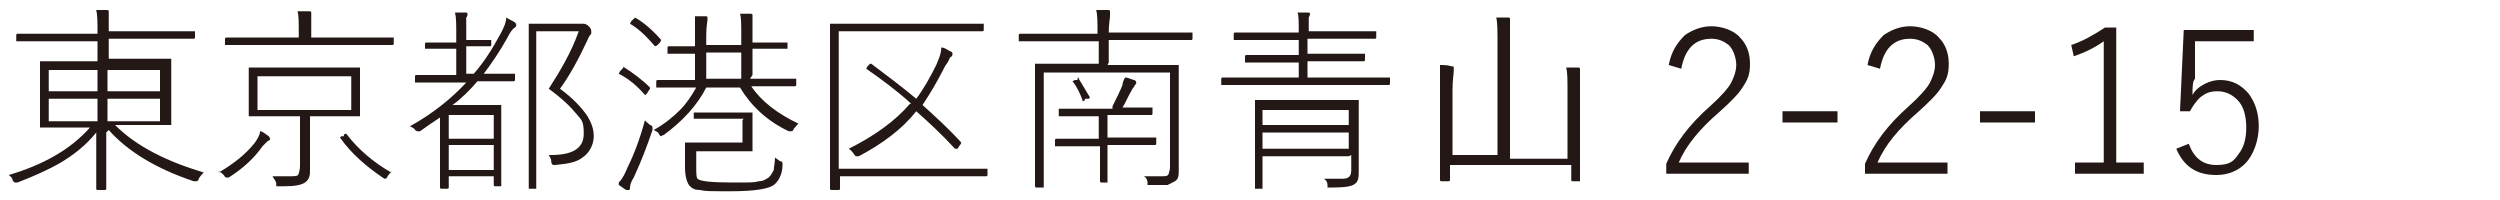
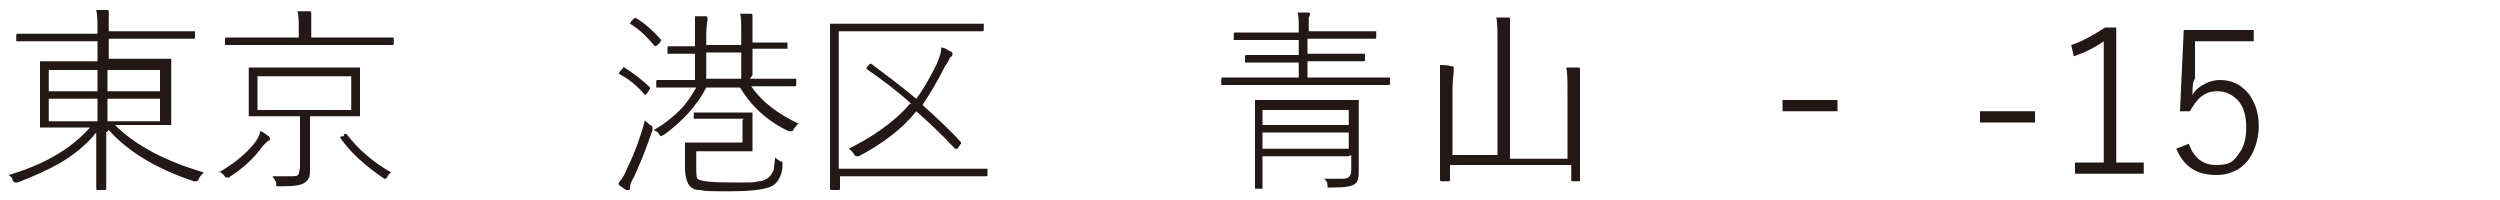
<svg xmlns="http://www.w3.org/2000/svg" version="1.1" viewBox="0 0 200 16">
  <defs>
    <style>
      .cls-1 {
        fill: #231815;
      }
    </style>
  </defs>
  <g>
    <g id="_レイヤー_1" data-name="レイヤー_1">
      <g>
        <path class="cls-1" d="M8.5,10.6c0,1.1,0,2.2,0,3.3,0,.2,0,.5,0,.9,0,.2,0,.3,0,.3,0,0,0,.1-.1.1h-.6c0,0-.1,0-.1-.1s0-.3,0-.7c0-1.3,0-2.6,0-3.8-.8,1-1.8,1.8-3,2.5-.9.5-2,1-3.3,1.5-.1,0-.2,0-.2,0,0,0-.1,0-.2-.2,0-.2-.2-.3-.3-.4,2.7-.8,4.9-2,6.5-3.8H3.3c0,0-.1,0-.1,0v-1.5s0-2.2,0-2.2v-1.5c0,0,0-.1,0-.1h2.3s2.3,0,2.3,0v-1.6H1.4c0,0-.1,0-.1,0v-.5c0,0,0-.1.1-.1h2.1s4.3,0,4.3,0h0c0-.9,0-1.5-.1-1.9.2,0,.5,0,.8,0,.1,0,.2,0,.2.1s0,0,0,.2c0,0,0,.1,0,.1,0,.2,0,.6,0,1.3h0c0,0,4.7,0,4.7,0h2.1c0,0,.1,0,.1,0v.5c0,0,0,.1-.1.1h-2.1s-4.7,0-4.7,0v1.6h4.9c0,0,.1,0,.1,0v1.5s0,2.2,0,2.2v1.5c0,0,0,.1,0,.1h-2.3s-2.2,0-2.2,0c1.7,1.7,4.1,2.9,7.1,3.8-.1.1-.3.3-.4.5,0,.1-.1.2-.2.2s0,0-.2,0c-3-1-5.3-2.4-6.8-4.1ZM7.8,7.3v-1.7h-3.9v1.7h3.9ZM7.8,7.9h-3.9v1.8h3.9v-1.8ZM8.6,7.3h4.2v-1.7h-4.2v1.7ZM8.6,7.9v1.8h4.2v-1.8h-4.2Z" />
        <path class="cls-1" d="M17.5,13.8c1.2-.7,2.2-1.5,2.9-2.4.2-.3.4-.6.4-.9.2,0,.4.2.7.4,0,0,.1.1.1.2s0,.1-.2.2c0,0-.2.2-.4.4-.7,1-1.6,1.8-2.7,2.5,0,0-.2,0-.2,0,0,0-.1,0-.2-.2-.1-.1-.2-.2-.4-.3ZM23.9,3.1v-.5c0-.8,0-1.4-.1-1.7.3,0,.5,0,.9,0,.1,0,.2,0,.2.1s0,.2,0,.3c0,.1,0,.5,0,1.2v.5h6.5c0,0,.1,0,.1,0v.5c0,0,0,.1-.1.1h-2.1s-9.1,0-9.1,0h-2.1c0,0-.1,0-.1,0v-.5c0,0,0-.1.1-.1h2.1s4,0,4,0ZM22.2,5.4h6.5c0,0,.1,0,.1,0v1.2s0,1.3,0,1.3v1.3c0,0,0,.1,0,.1h-2.2s-1.8,0-1.8,0v4.2c0,.5,0,.8-.4,1.1-.3.2-.8.3-1.6.3s-.3,0-.5,0c-.1,0-.2,0-.2,0,0,0,0,0,0-.2,0-.2-.2-.4-.3-.6.5,0,.9,0,1.4,0s.6,0,.7-.2c0-.1.1-.3.1-.6v-4h-4c0,0-.1,0-.1,0v-1.3s0-1.3,0-1.3v-1.2c0,0,0-.1,0-.1h2.2ZM20.6,8.8h7.5v-2.7h-7.5v2.7ZM31.4,13.7c-.2.1-.3.3-.4.4,0,.1-.1.2-.2.2s0,0-.2-.1c-1.3-.9-2.5-1.9-3.4-3.2,0,0,0,0,0,0s0,0,.1-.1h.2c0-.2.1-.2.2-.2s0,0,0,0c1,1.3,2.2,2.3,3.6,3.1Z" />
-         <path class="cls-1" d="M36.6,3.9h-2.5c0,0-.1,0-.1,0v-.4c0,0,0-.1.1-.1h1.6s.8,0,.8,0v-.6c0-.9,0-1.4-.1-1.8.4,0,.6,0,.8,0,.1,0,.2,0,.2.1s0,.2-.1.3c0,.1,0,.5,0,1.2v.6h1.9c0,0,.1,0,.1,0v.4c0,0,0,.1-.1.1h-1.6s-.3,0-.3,0v2.2h.6c.8-.9,1.5-2,2.2-3.3.2-.4.4-.8.4-1.2.3.2.6.3.7.4,0,0,.1.1.1.2s0,.1-.1.2c-.2.1-.4.4-.6.8-.6,1.1-1.3,2.1-1.9,2.9h2.4c0,0,.1,0,.1,0v.5c0,0,0,.1-.1.1h-2.1s-.8,0-.8,0c-.6.7-1.3,1.4-2,1.9h3.8c0,0,.1,0,.1,0v2s0,1.5,0,1.5v2.9c0,0,0,.1,0,.1h-.5c0,0-.1,0-.1-.1v-.7h-3.6v.9c0,0,0,.1-.1.1h-.5c0,0-.1,0-.1-.1v-2.9s0-2.7,0-2.7c-.6.4-1.2.8-1.6,1.1,0,0-.1,0-.2,0s0,0-.2-.1c0-.1-.2-.2-.4-.3,1.8-1,3.3-2.2,4.5-3.5h-4c0,0-.1,0-.1,0v-.5c0,0,0-.1.1-.1h2.1s1.1,0,1.1,0v-2.2ZM39.5,11.1v-1.9h-3.6v1.9h3.6ZM39.5,13.6v-2h-3.6v2h3.6ZM46.1,1.9c.2,0,.3,0,.4,0,0,0,.1,0,.2,0,0,0,.2,0,.4.2.2.2.2.3.2.4s0,.2,0,.2c0,0-.2.2-.3.5-.7,1.5-1.4,2.8-2.2,3.9,1.1.8,1.8,1.6,2.2,2.2.3.5.5,1,.5,1.6s-.3,1.3-.9,1.7c-.5.4-1.2.5-2.2.6,0,0,0,0-.1,0,0,0-.2,0-.2-.3,0-.2-.1-.3-.2-.5,0,0,.2,0,.2,0,1.8,0,2.6-.6,2.6-1.7s-.2-1.1-.6-1.6c-.4-.5-1.1-1.2-2.2-2,.9-1.4,1.8-2.9,2.4-4.6h-3.4v12.6c0,0,0,0,0,0h-.5c0,0-.1,0-.1,0v-3.2s0-6.8,0-6.8V2c0,0,0-.1,0-.1h1.4s2.5,0,2.5,0Z" />
        <path class="cls-1" d="M49.8,5.3c.8.5,1.6,1.1,2.2,1.7,0,0,0,0,0,0,0,0,0,0,0,.1l-.2.3c0,.1-.2.2-.2.2s0,0,0,0c-.6-.7-1.3-1.3-2.1-1.7,0,0,0,0,0,0s0,0,.1-.2l.2-.2c0,0,0-.1.1-.1s0,0,0,0ZM49.5,14.6c.3-.3.5-.7.7-1.2.5-1,1-2.3,1.4-3.8,0,.1.2.2.4.4.1,0,.2.1.2.2s0,.1,0,.2c-.4,1.2-.9,2.5-1.5,3.8-.2.3-.3.6-.3.8,0,.1,0,.2-.1.2s0,0-.2,0c-.2-.1-.4-.3-.6-.4ZM50.8,1.4c.7.4,1.4,1,2.1,1.8,0,0,0,0,0,0s0,0-.1.2l-.2.2c0,0-.1.1-.2.1s0,0,0,0c-.7-.8-1.3-1.4-2-1.8,0,0,0,0,0,0s0,0,.1-.2l.2-.2c0,0,.1-.1.2-.1s0,0,0,0ZM60,6.3h3.6c0,0,.1,0,.1,0v.5c0,0,0,.1-.1.1h-2.3s-1.2,0-1.2,0c.8,1.2,2.1,2.2,3.8,3-.1,0-.2.2-.4.4,0,.1-.1.2-.2.2s0,0-.2,0c-1.7-.8-3-2-3.9-3.5h-2.7c-.7,1.4-1.9,2.7-3.4,3.8-.1,0-.2.1-.2.1s-.1,0-.2-.2c0-.1-.2-.2-.4-.3.9-.5,1.6-1.1,2.1-1.6.5-.5.9-1.1,1.3-1.8h-3.1c0,0-.1,0-.1,0v-.5c0,0,0-.1.1-.1h2.3s.7,0,.7,0v-2.1h-2.1c0,0-.1,0-.1,0v-.5c0,0,0-.1.1-.1h2.1s0-.7,0-.7c0-.9,0-1.4,0-1.7.3,0,.5,0,.8,0,.1,0,.2,0,.2.1s0,.2,0,.2c0,.1-.1.5-.1,1.2v.8h2.8v-.8c0-.9,0-1.4-.1-1.7.3,0,.5,0,.8,0,.1,0,.2,0,.2.1s0,.2,0,.2c0,.1,0,.5,0,1.2v.8h2.7c0,0,.1,0,.1,0v.5c0,0,0,0-.1,0h-2.2s-.5,0-.5,0v2.1ZM59.5,9.5h-3.9c0,0-.1,0-.1,0v-.5c0,0,0,0,.1,0h1.5s1.5,0,1.5,0h1.5c0,0,.1,0,.1,0v1.1s0,.8,0,.8v1.1c0,0,0,.1,0,.1h-1.5s-3,0-3,0v1.2c0,.5,0,.9.1,1,.2.2,1.1.3,2.8.3s1.7,0,2.1-.1c.4,0,.6-.2.8-.3.2-.2.3-.4.4-.6,0-.2.1-.6.1-1,.1.1.3.2.4.3.2,0,.2.1.2.2s0,0,0,.1c0,.7-.3,1.3-.7,1.6-.4.3-1.5.5-3.4.5s-2,0-2.5-.1c-.4,0-.6-.1-.8-.3-.2-.2-.4-.7-.4-1.5v-1.9c0,0,0-.1,0-.1h1.6s3,0,3,0v-1.8ZM59.3,6.3v-2.1h-2.8v2.1h2.8Z" />
        <path class="cls-1" d="M67.1,13.5h11.8c0,0,.1,0,.1,0v.5c0,0,0,.1-.1.1h-2.2s-9.5,0-9.5,0v1c0,0,0,.1-.1.1h-.6c0,0-.1,0-.1-.1v-3.2s0-6.8,0-6.8V2c0,0,0-.1,0-.1h2.3s7.7,0,7.7,0h2.2c0,0,.1,0,.1,0v.5c0,0,0,.1-.1.1h-2.2s-9.3,0-9.3,0v10.9ZM72.9,8.3c-1.1-1-2.3-1.9-3.6-2.8,0,0,0,0,0,0s0,0,.1-.2l.2-.2c0,0,0,0,.1,0s0,0,0,0c1.2.9,2.4,1.8,3.6,2.8.6-.8,1.1-1.7,1.6-2.7.2-.5.4-.9.4-1.4.3,0,.5.2.7.3.1,0,.2.1.2.2s0,.2-.2.3c0,0-.1.3-.4.7-.6,1.2-1.2,2.2-1.8,3.1,1,.9,2.1,1.9,3.1,3,0,0,0,0,0,0,0,0,0,.1-.1.2l-.2.3c0,0,0,0-.1,0s0,0-.1,0c-1.1-1.2-2.2-2.2-3.1-3-1.1,1.4-2.7,2.6-4.6,3.6,0,0-.2,0-.2,0s-.1,0-.2-.2c-.1-.1-.2-.3-.4-.4,2-1,3.7-2.2,4.9-3.6Z" />
-         <path class="cls-1" d="M88.6,5.2h5.6c0,0,.1,0,.1,0v2.3s0,4.8,0,4.8v1.3c0,.4,0,.7-.3.9-.2.1-.4.2-.6.3-.3,0-.8,0-1.4,0-.1,0-.2,0-.2,0,0,0,0-.1,0-.2,0-.2-.1-.4-.3-.5.5,0,1,0,1.4,0s.5,0,.6-.2c0-.1.1-.3.1-.5v-7.6h-10.1v9.1c0,0,0,.1,0,.1h-.6c0,0-.1,0-.1-.1v-2.2s0-5.3,0-5.3v-2.2c0,0,0-.1,0-.1h2.3s2.8,0,2.8,0v-1.8h-6.3c0,0-.1,0-.1,0v-.5c0,0,0-.1.1-.1h2.1s4.1,0,4.1,0h0c0-.9,0-1.5-.1-1.9.3,0,.5,0,.9,0,.1,0,.2,0,.2.1s0,0,0,.2c0,0,0,.1,0,.2,0,.2-.1.6-.1,1.3h0s4.5,0,4.5,0h2.1c0,0,.1,0,.1,0v.5c0,0,0,.1-.1.1h-2.1s-4.5,0-4.5,0v1.8ZM89,8.5c.3-.6.6-1.2.8-1.7,0-.2.1-.4.2-.6.2,0,.4.1.7.2.1,0,.2.1.2.2s0,.1-.1.2c0,0-.1.2-.2.3-.4.7-.6,1.2-.8,1.5h2.3c0,0,.1,0,.1,0v.5c0,0,0,.1-.1.1h-2.1s-1.4,0-1.4,0v1.8h3.8c0,0,.1,0,.1,0v.5c0,0,0,.1-.1.1h-2s-1.8,0-1.8,0v2.9c0,0,0,.1,0,.1h-.5c0,0-.1,0-.1-.1v-1.6s0-1.2,0-1.2h-3.5c0,0-.1,0-.1,0v-.5c0,0,0-.1.1-.1h2s1.4,0,1.4,0v-1.8h-3.2c0,0,0,0,0,0v-.5c0,0,0-.1,0-.1h2.1s2.2,0,2.2,0ZM86.3,6.3c.3.5.6,1,.9,1.5,0,0,0,0,0,0,0,0,0,0-.1.1h-.3c0,.2-.2.2-.2.2s0,0,0-.1c-.2-.5-.4-1-.8-1.5,0,0,0,0,0,0,0,0,0,0,.2-.1h.2c0-.1,0-.2.1-.2,0,0,0,0,0,0Z" />
        <path class="cls-1" d="M103.9,6.3v-1.3h-4.2c0,0-.1,0-.1,0v-.5c0,0,0-.1.1-.1h2.2s2,0,2,0v-1.2h-5.1c0,0-.1,0-.1,0v-.5c0,0,0-.1.1-.1h2.2s2.9,0,2.9,0c0-.8,0-1.4-.1-1.6.3,0,.6,0,.8,0,.1,0,.2,0,.2.1s0,.1-.1.3c0,.1,0,.5,0,1.1h5.3c0,0,.1,0,.1,0v.5c0,0,0,.1-.1.1h-2.3s-3.1,0-3.1,0v1.2h4.5c0,0,.1,0,.1,0v.5c0,0,0,.1-.1.1h-2.2s-2.3,0-2.3,0v1.3h6.5c0,0,.1,0,.1,0v.5c0,0,0,.1-.1.1h-2.1s-9.1,0-9.1,0h-2.1c0,0-.1,0-.1,0v-.5c0,0,0-.1.1-.1h2.1s4,0,4,0ZM107.9,12.5h-6.9v2.6c0,0,0,0,0,0h-.5c0,0-.1,0-.1,0v-1.8s0-3.4,0-3.4v-1.8c0,0,0-.1,0-.1h2.2s3.8,0,3.8,0h2.2c0,0,.1,0,.1,0v1.9s0,1.9,0,1.9v1.8c0,.5,0,.9-.3,1.1-.2.2-.8.3-1.7.3h-.3c-.1,0-.2,0-.2,0s0,0,0-.2c0-.2-.1-.4-.3-.5.5,0,1,0,1.5,0s.7-.2.7-.7v-1.2ZM107.9,10v-1.2h-6.9v1.2h6.9ZM107.9,11.9v-1.3h-6.9v1.3h6.9Z" />
        <path class="cls-1" d="M119.8,12.8V3.5c0-1,0-1.7-.1-2.1.3,0,.6,0,.9,0,.1,0,.2,0,.2.1s0,.1,0,.3c0,.2,0,.7,0,1.6v9.3h4.6v-5.3c0-1,0-1.6-.1-2,.3,0,.6,0,.9,0,.1,0,.2,0,.2.1s0,.1,0,.3c0,.2,0,.7,0,1.5v7.1c0,0,0,.1,0,.1h-.6c0,0-.1,0-.1-.1v-1.2h-9.7v1.2c0,0,0,.1-.1.1h-.6c0,0-.1,0-.1-.1v-2.5s0-4.6,0-4.6c0-.9,0-1.6,0-2.1.3,0,.6,0,.9.1.1,0,.2,0,.2.1s0,.1,0,.3c0,.2-.1.7-.1,1.5v5.2h4.3Z" />
-         <path class="cls-1" d="M133.5,5.2c.2-1.1.7-1.8,1.3-2.4.6-.4,1.3-.7,2.1-.7s1.8.3,2.3.9c.5.5.8,1.2.8,2.1s-.2,1.3-.6,1.9c-.3.5-1,1.2-1.9,2-1.5,1.3-2.6,2.6-3.2,4h5.6v.9h-6.6v-.8c.7-1.6,1.8-3.1,3.5-4.6.9-.8,1.5-1.5,1.7-1.9.2-.4.4-.9.4-1.4s-.2-1.2-.6-1.6c-.4-.3-.8-.5-1.4-.5-1.3,0-2.1.8-2.4,2.4l-1-.3Z" />
-         <path class="cls-1" d="M147,8.9v.9h-4.4v-.9h4.4Z" />
-         <path class="cls-1" d="M149.4,5.2c.2-1.1.7-1.8,1.3-2.4.6-.4,1.3-.7,2.1-.7s1.8.3,2.3.9c.5.5.8,1.2.8,2.1s-.2,1.3-.6,1.9c-.3.5-1,1.2-1.9,2-1.5,1.3-2.6,2.6-3.2,4h5.6v.9h-6.6v-.8c.7-1.6,1.8-3.1,3.5-4.6.9-.8,1.5-1.5,1.7-1.9.2-.4.4-.9.4-1.4s-.2-1.2-.6-1.6c-.4-.3-.8-.5-1.4-.5-1.3,0-2.1.8-2.4,2.4l-1-.3Z" />
+         <path class="cls-1" d="M147,8.9h-4.4v-.9h4.4Z" />
        <path class="cls-1" d="M162.8,8.9v.9h-4.4v-.9h4.4Z" />
        <path class="cls-1" d="M169.3,2.2v10.8h2.2v.9h-5.5v-.9h2.3V3.3c-.7.5-1.5.9-2.4,1.2l-.2-.9c.9-.3,1.8-.8,2.7-1.4h.8Z" />
        <path class="cls-1" d="M180.3,2.4v.9h-4.7v3c-.2.2-.2.7-.2,1.3.2-.4.6-.7,1-.9.4-.2.8-.3,1.2-.3,1,0,1.7.4,2.3,1.1.5.7.8,1.5.8,2.6s-.4,2.3-1.1,3c-.6.6-1.4.9-2.3.9-1.6,0-2.6-.7-3.2-2.1l1-.4c.4,1.1,1.1,1.7,2.2,1.7s1.4-.3,1.8-.9c.4-.5.6-1.2.6-2.1s-.2-1.7-.7-2.2c-.4-.4-.9-.7-1.6-.7s-1,.2-1.4.5c-.3.3-.6.7-.8,1.1h-.8c0-.1.3-6.5.3-6.5h5.6Z" />
      </g>
    </g>
  </g>
</svg>